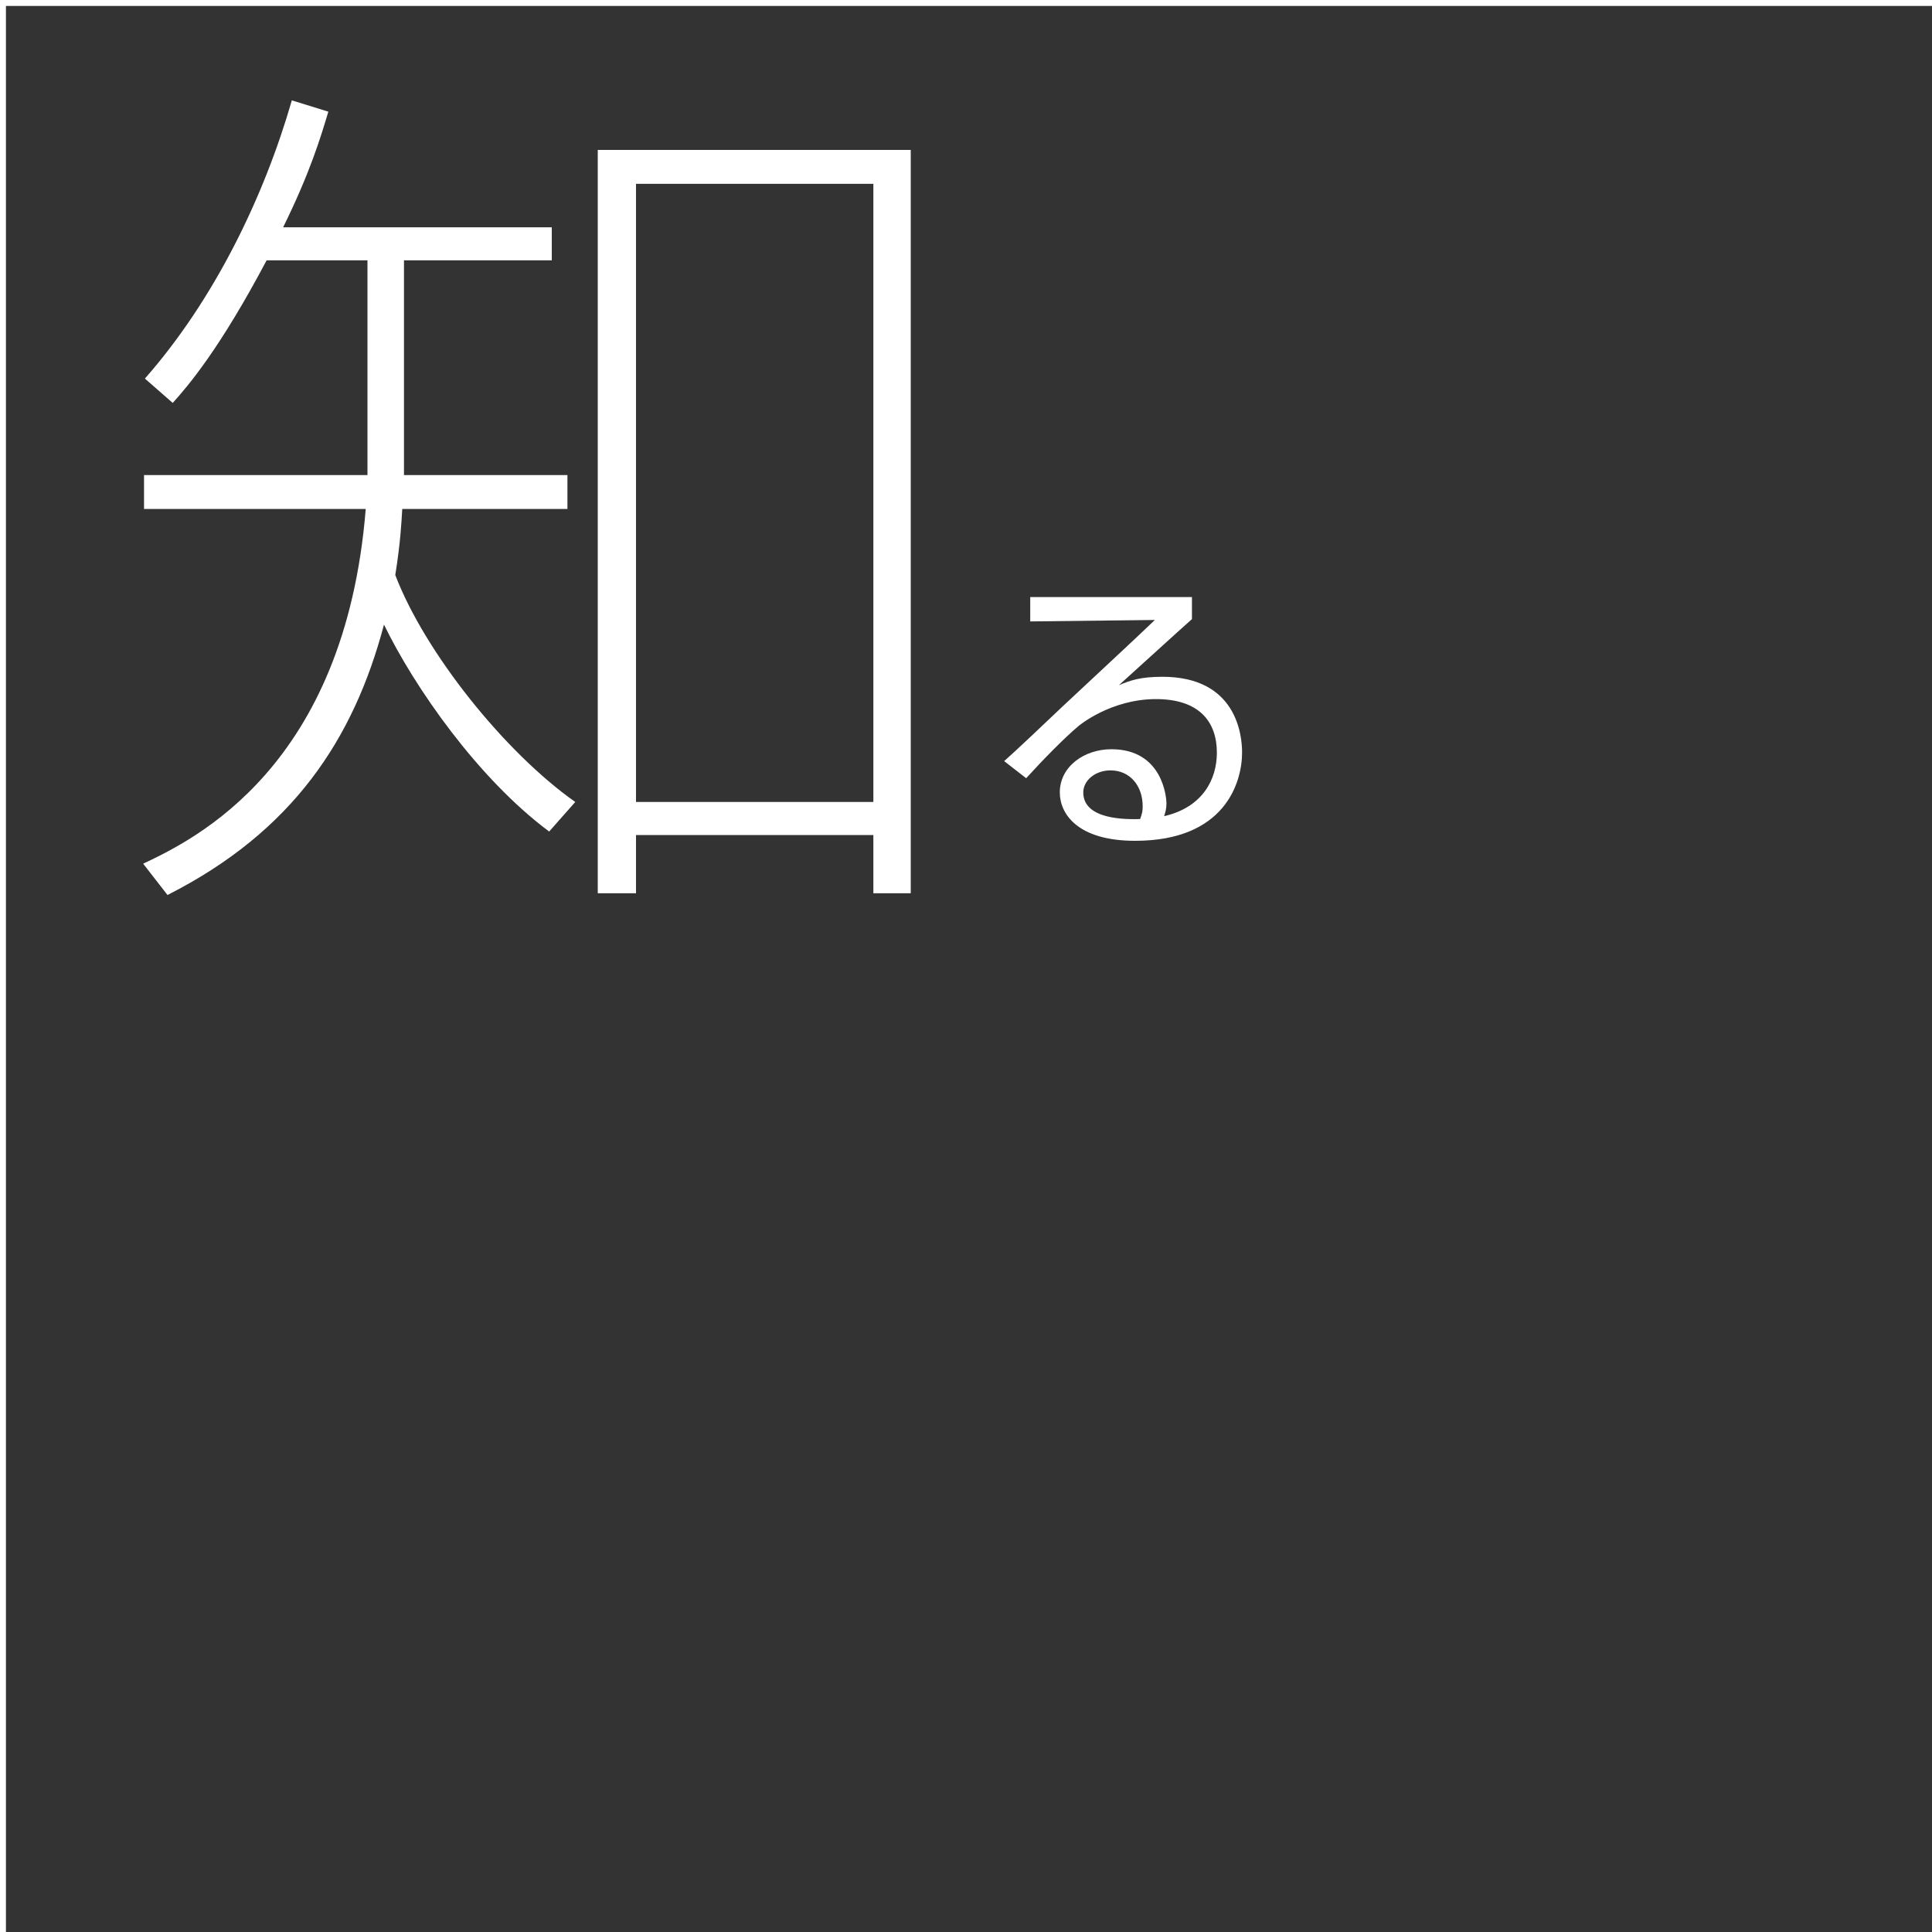
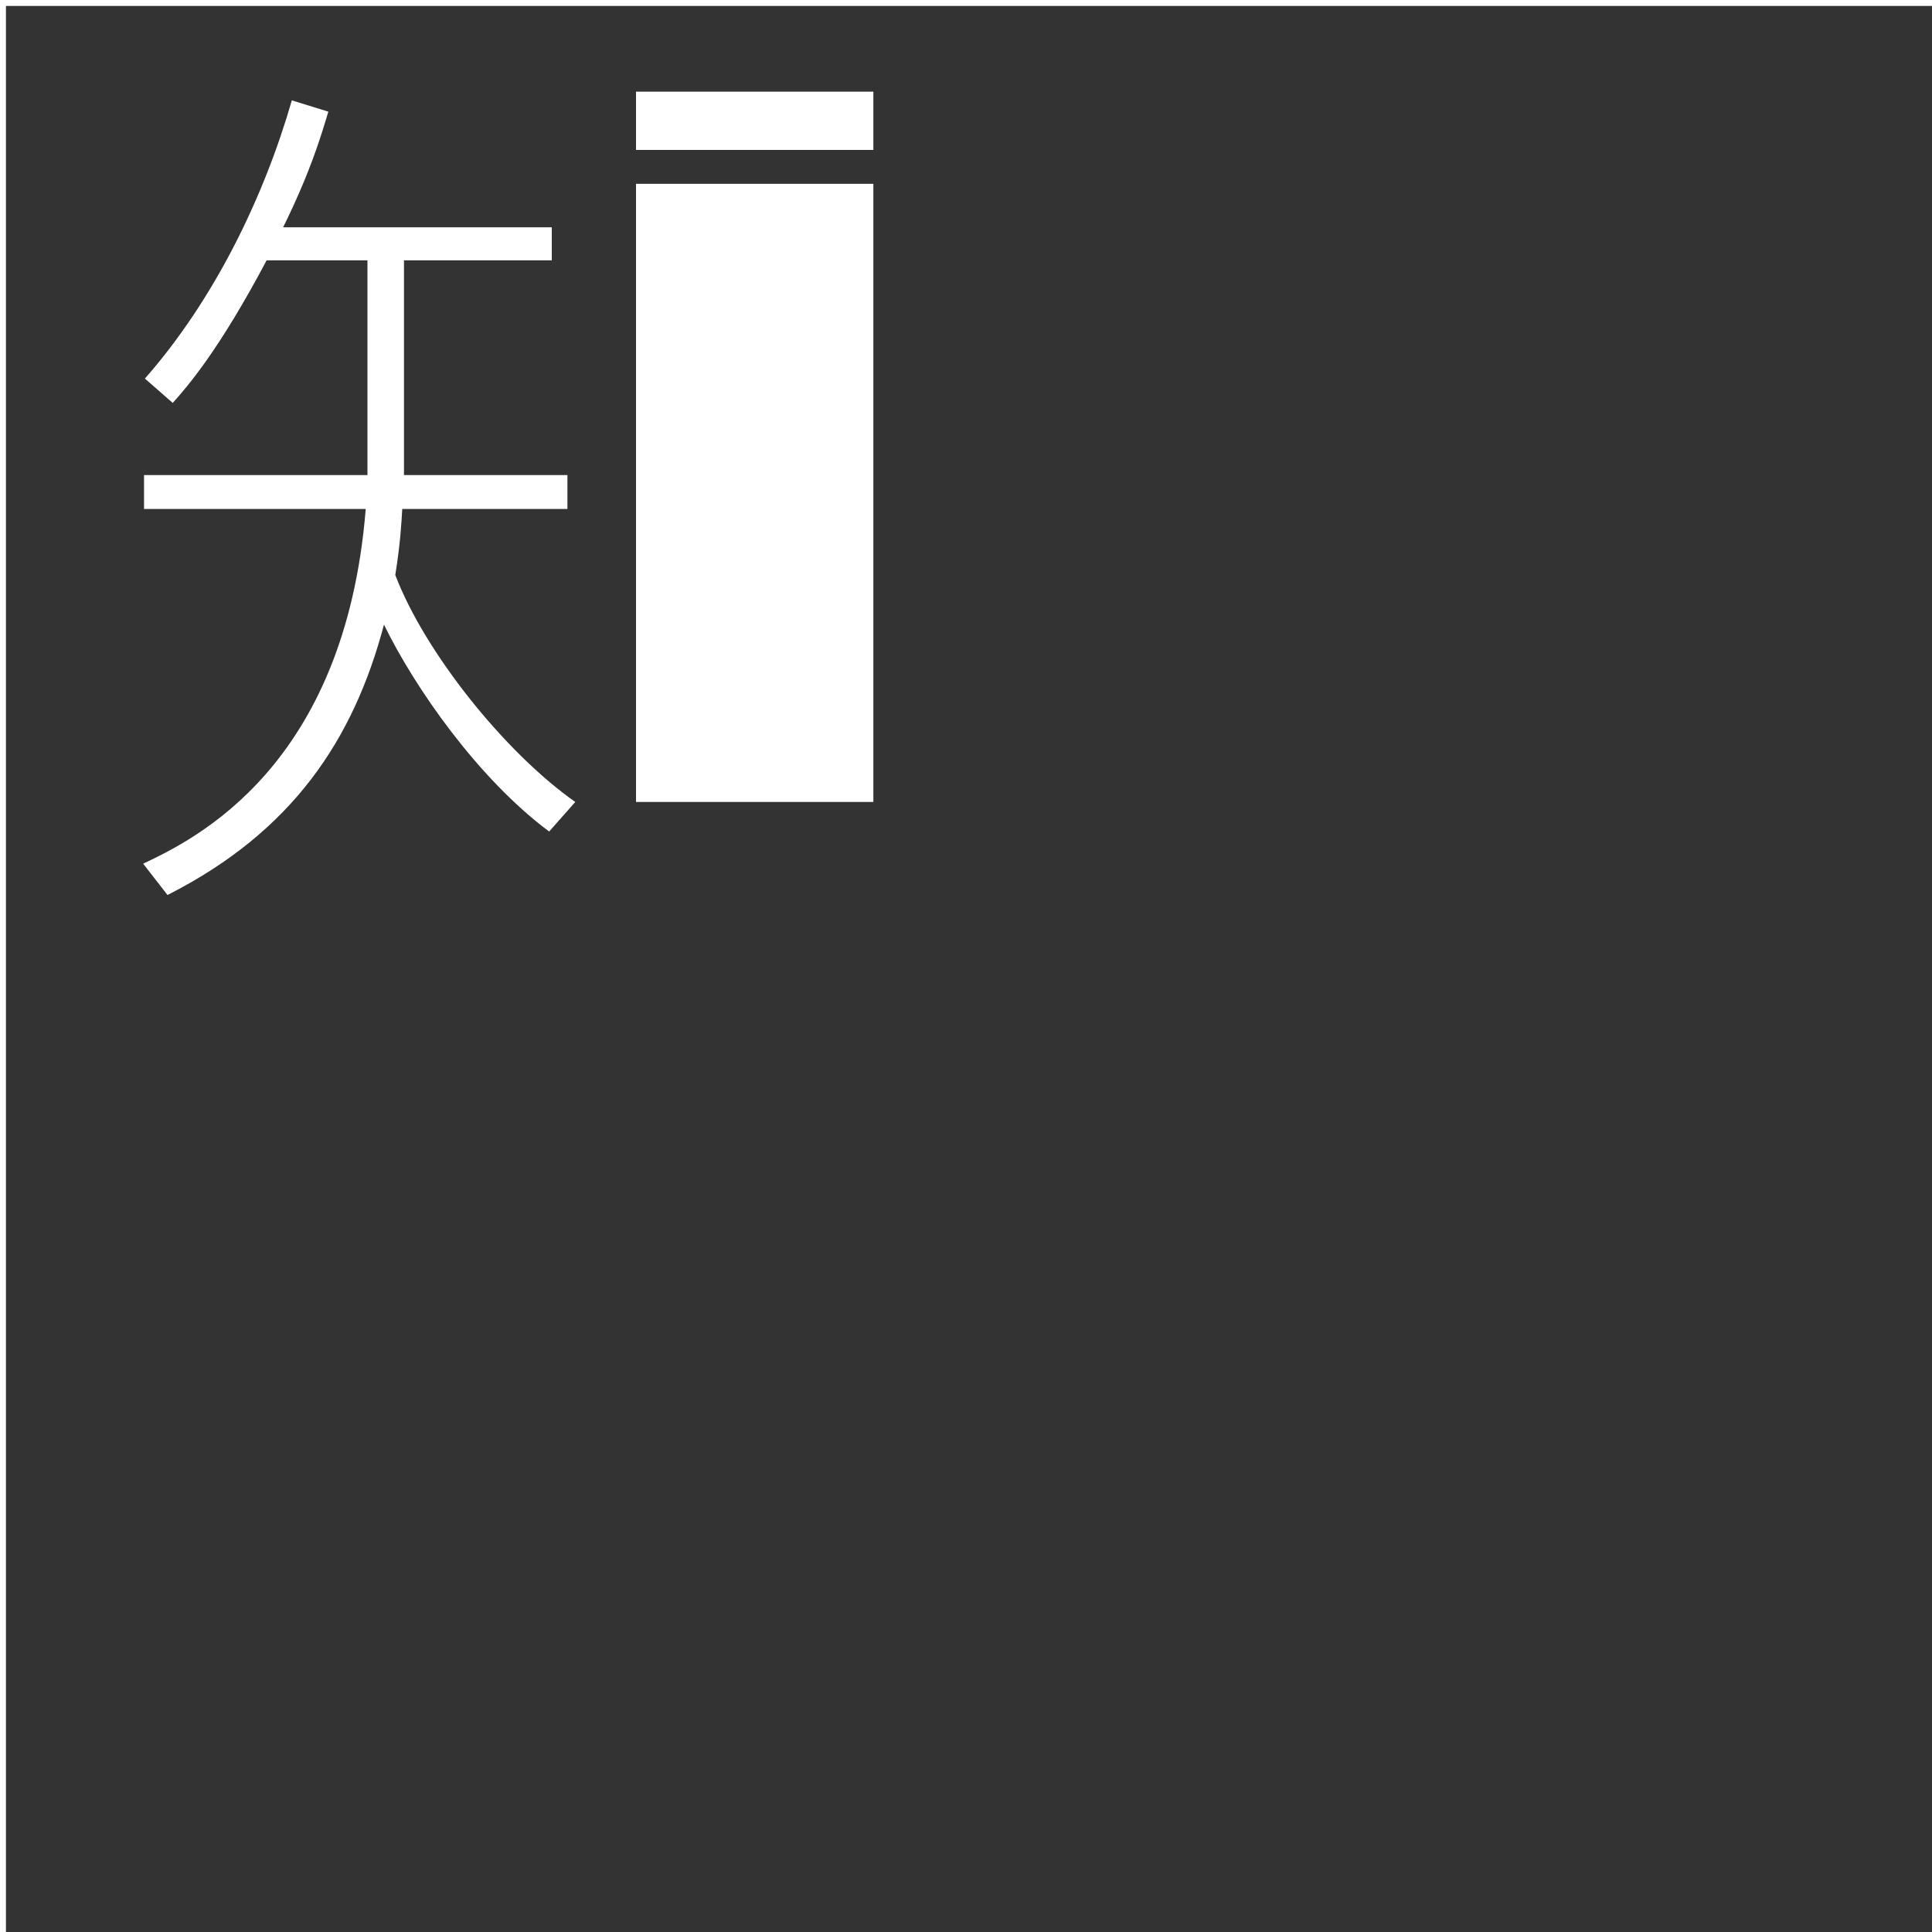
<svg xmlns="http://www.w3.org/2000/svg" id="_レイヤー_1" viewBox="0 0 200 200">
  <rect x="0" y="0" width="200" height="200" fill="#333333" stroke="none" />
  <defs>
    <style>.cls-1{fill:none;stroke:#fff;stroke-miterlimit:10;stroke-width:1.23px;}.cls-2{fill:#fff;stroke-width:0px;}</style>
  </defs>
  <polyline class="cls-1" points="0 200 0 0 200 0" />
-   <path class="cls-2" d="M27.6,26.95c-4.86,9.18-8.1,12.96-9.72,14.76l-2.88-2.52c7.2-8.19,12.33-18.81,15.21-28.8l3.78,1.17c-.81,2.7-1.89,6.3-4.68,11.97h27.81v3.42h-15.3v22.23h16.92v3.51h-17.1c-.09,1.53-.18,3.42-.72,6.84,3.06,8.01,11.34,18.36,18.63,23.49l-2.7,3.06c-7.38-5.49-13.95-14.94-17.1-21.42-3.15,11.88-9.45,21.42-22.41,27.99l-2.52-3.24c5.31-2.52,20.88-9.99,23.04-36.72H14.91v-3.51h23.13v-22.23h-10.44ZM94.28,15.52v76.95h-3.87v-6.03h-24.57v6.03h-3.96V15.52h32.4ZM90.41,19.03h-24.57v63.99h24.57V19.03Z" />
-   <path class="cls-2" d="M123.39,61.81v2.28c-1.23,1.08-6.42,5.82-7.56,6.84,1.14-.48,2.19-.87,4.5-.87,7.71,0,8.25,6.09,8.25,7.83,0,3.18-1.83,9.15-11.07,9.15-6,0-7.8-2.82-7.8-5.01,0-2.67,2.52-4.47,5.34-4.47,5.37,0,5.7,5.1,5.7,5.58,0,.57-.09.87-.24,1.35,4.02-.93,5.46-3.84,5.46-6.57,0-3.27-1.89-5.55-6.3-5.55-4.68,0-7.98,2.73-8.13,2.88-1.38,1.17-3.54,3.36-5.31,5.31l-2.28-1.77c.84-.72,4.68-4.35,6.06-5.67,1.5-1.41,8.19-7.62,9.54-8.94l-12.9.15v-2.52h16.74ZM118.29,83.47c0-2.13-1.32-3.72-3.33-3.72-1.59,0-2.82,1.05-2.82,2.28,0,2.88,4.53,2.79,5.88,2.76.21-.54.27-.81.27-1.32Z" />
+   <path class="cls-2" d="M27.6,26.95c-4.86,9.18-8.1,12.96-9.72,14.76l-2.88-2.52c7.2-8.19,12.33-18.81,15.21-28.8l3.78,1.17c-.81,2.7-1.89,6.3-4.68,11.97h27.81v3.42h-15.3v22.23h16.92v3.51h-17.1c-.09,1.53-.18,3.42-.72,6.84,3.06,8.01,11.34,18.36,18.63,23.49l-2.7,3.06c-7.38-5.49-13.95-14.94-17.1-21.42-3.15,11.88-9.45,21.42-22.41,27.99l-2.52-3.24c5.31-2.52,20.88-9.99,23.04-36.72H14.91v-3.51h23.13v-22.23h-10.44ZM94.28,15.52h-3.87v-6.03h-24.57v6.03h-3.96V15.52h32.4ZM90.41,19.03h-24.57v63.99h24.57V19.03Z" />
</svg>